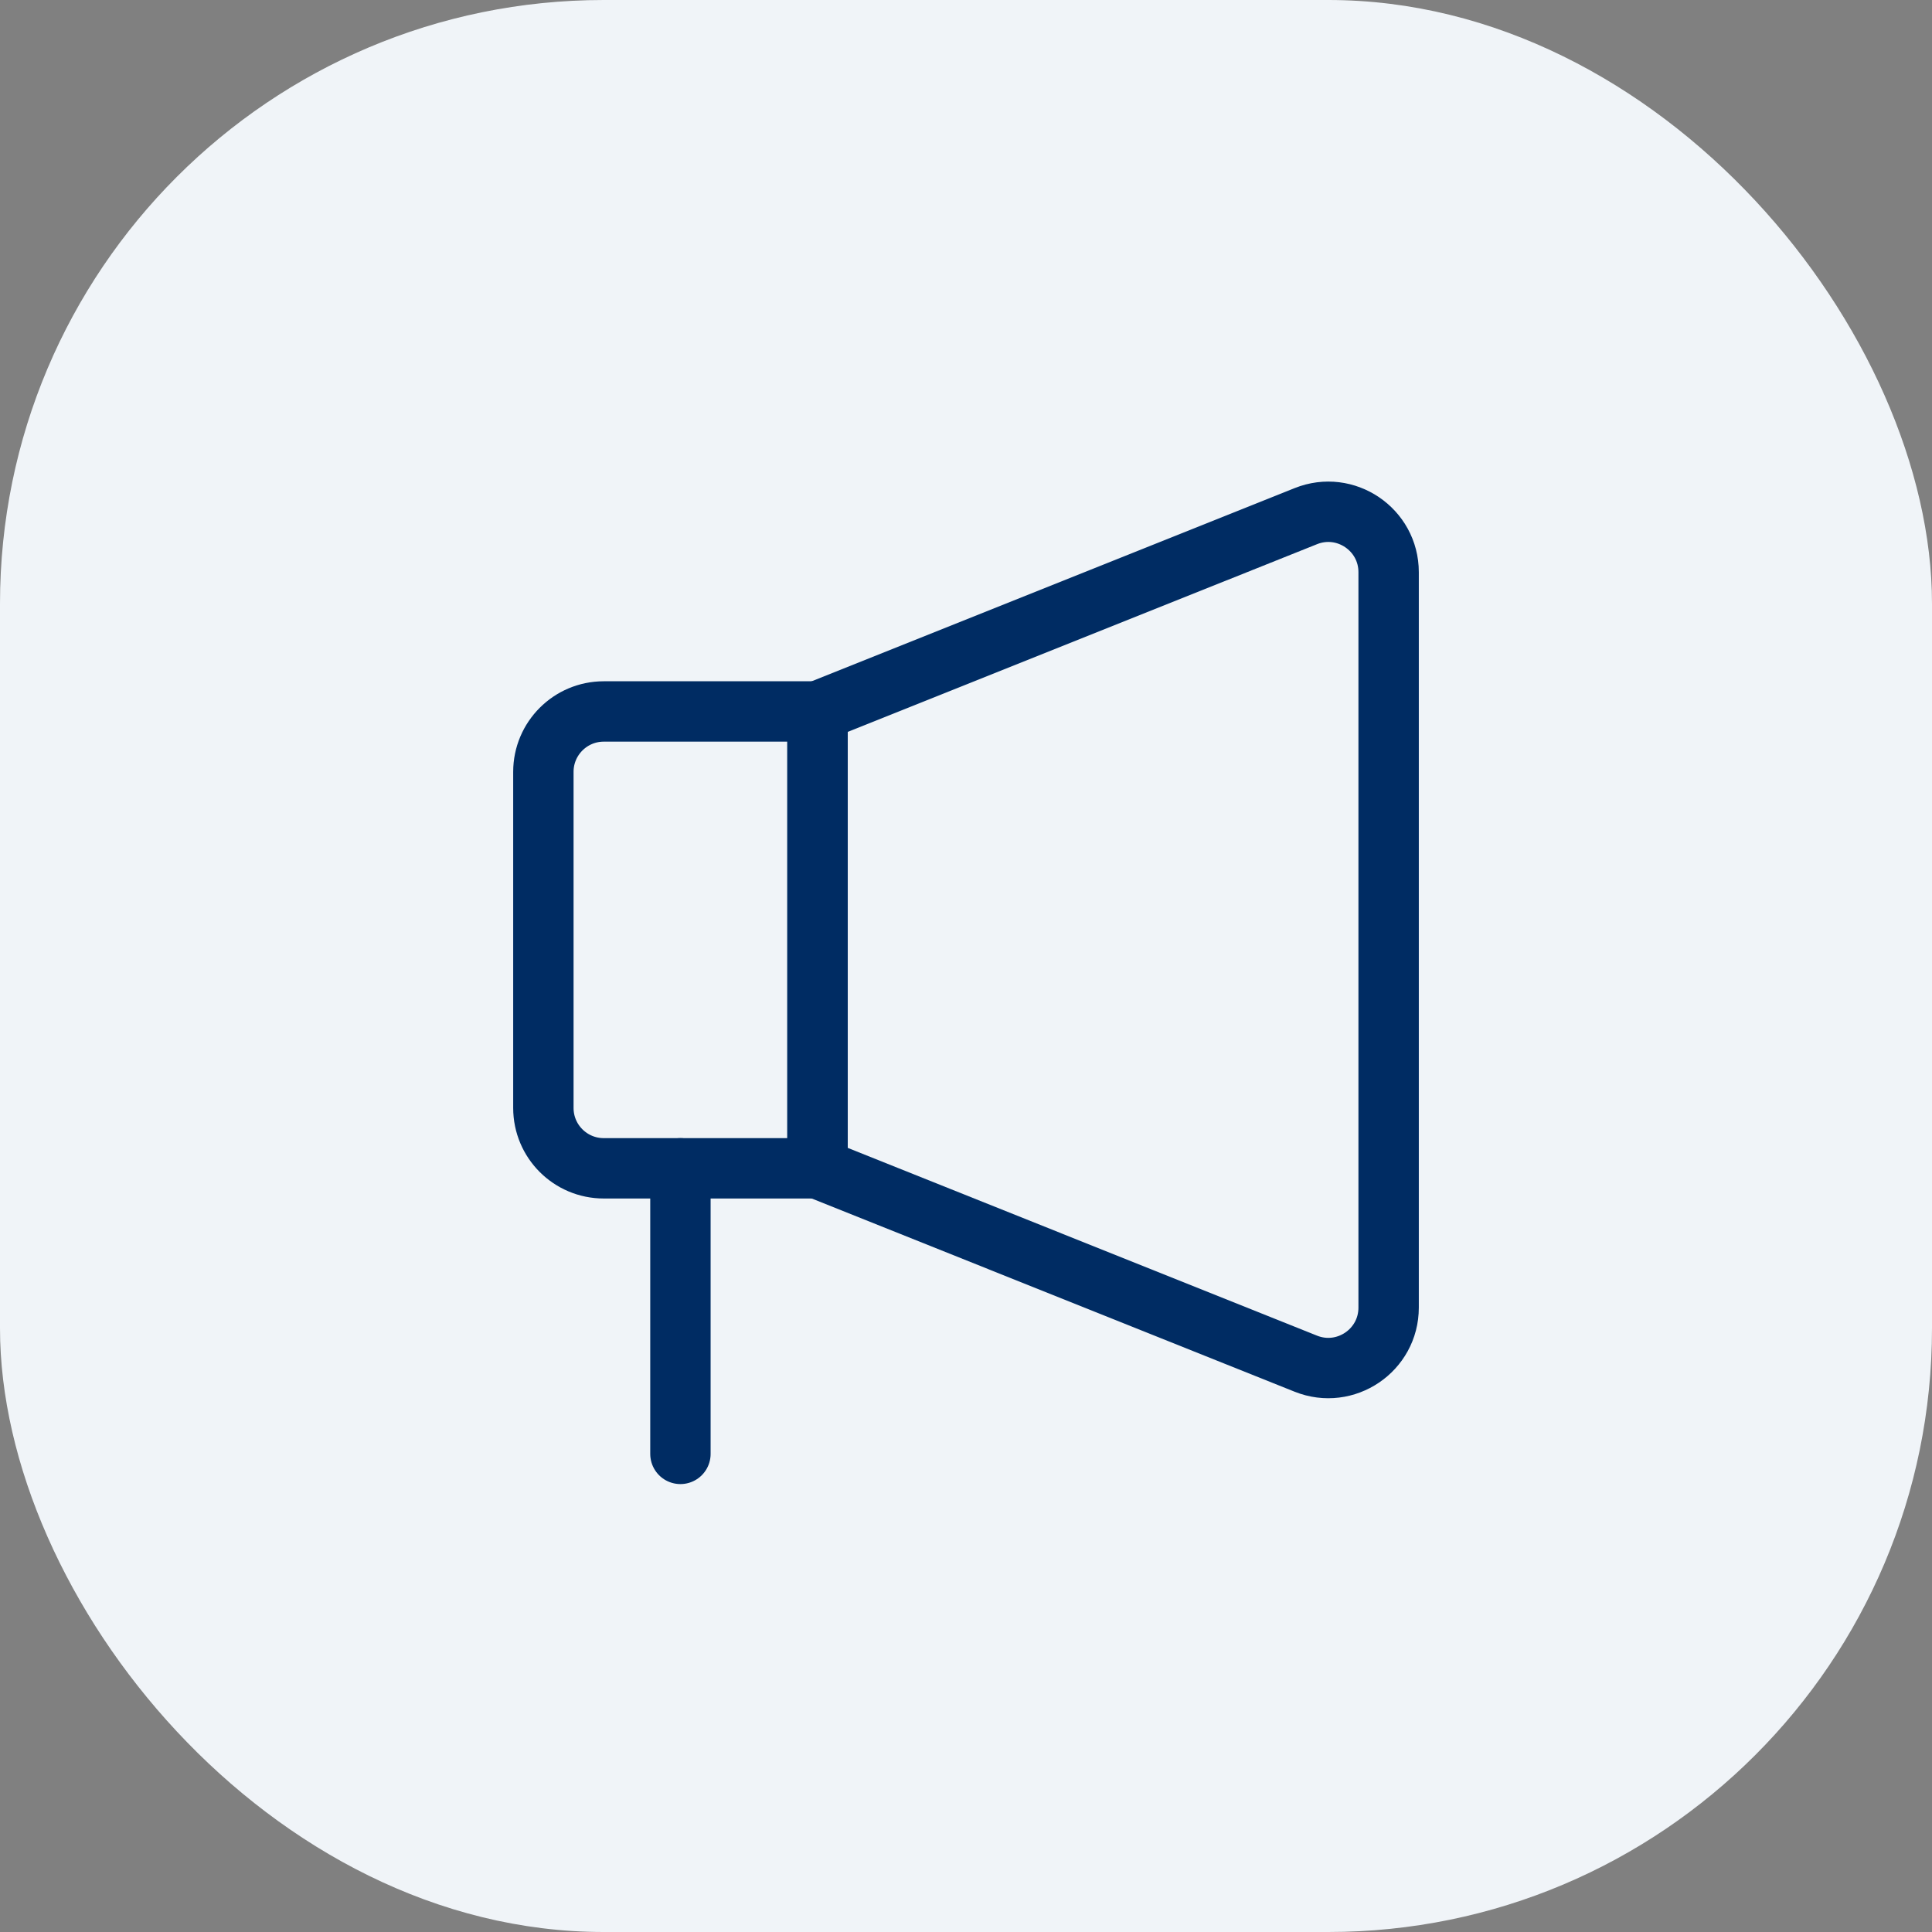
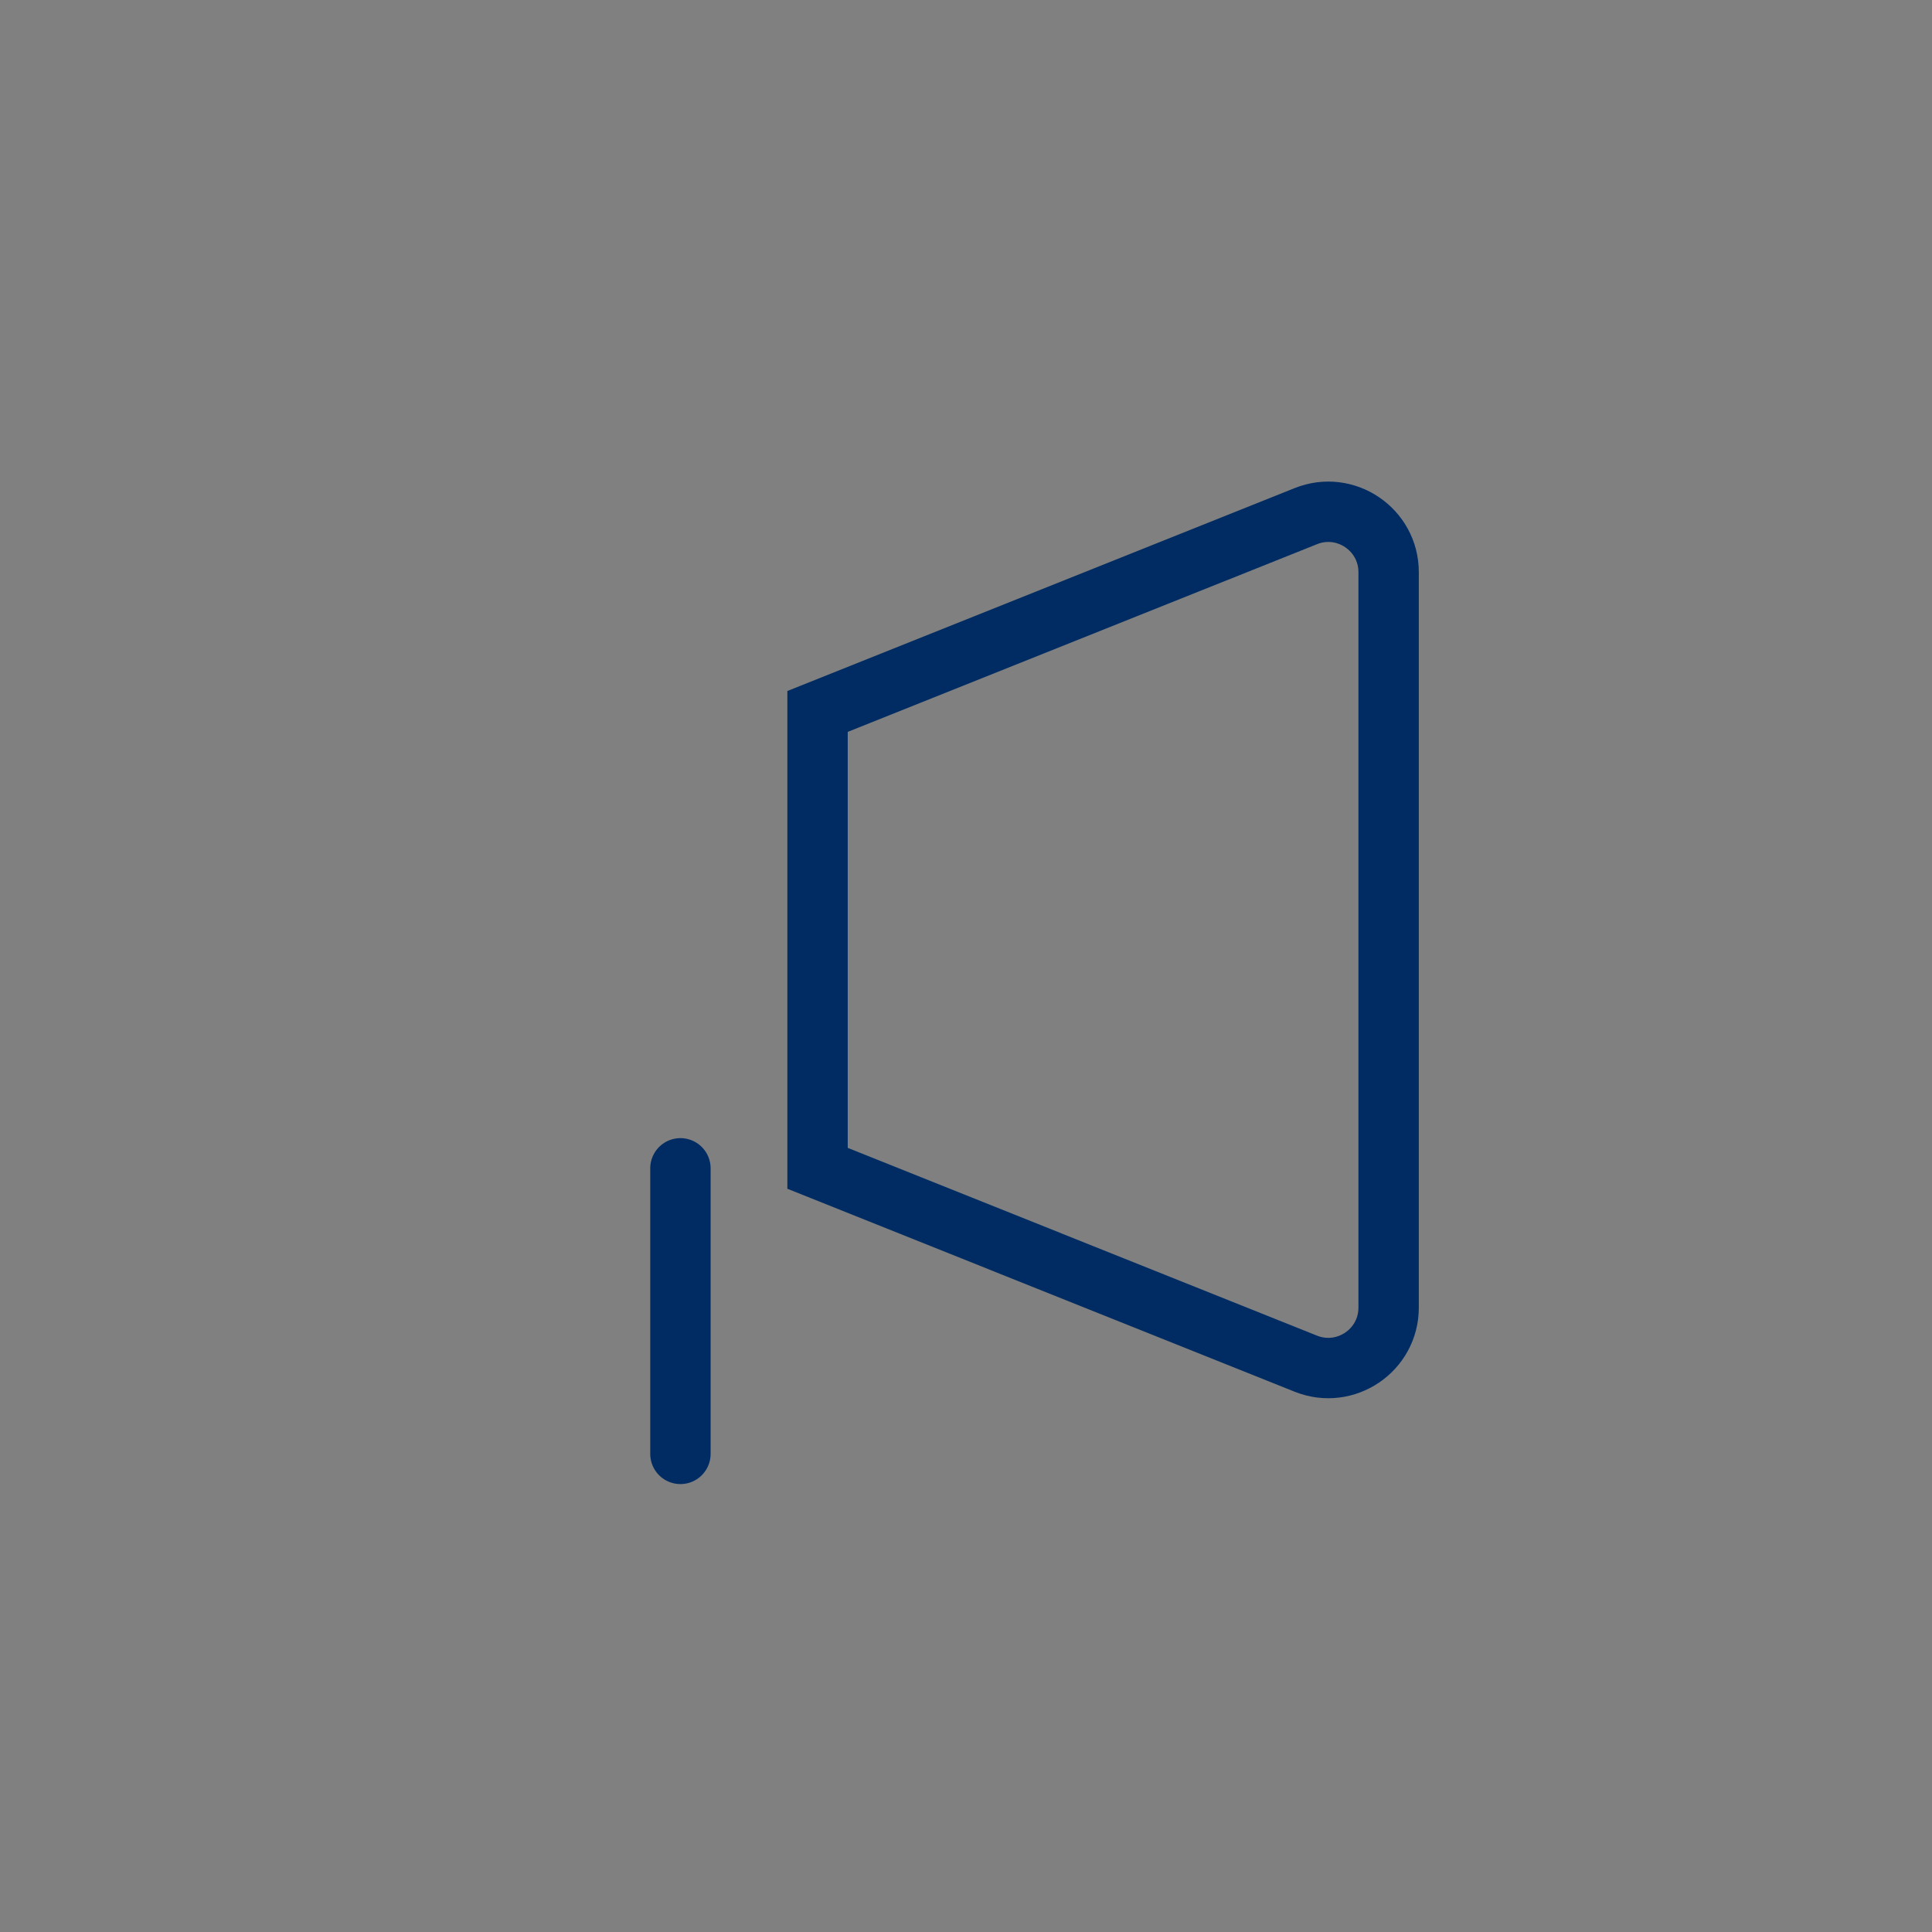
<svg xmlns="http://www.w3.org/2000/svg" width="32" height="32" viewBox="0 0 32 32" fill="none">
  <rect x="0" y="0" width="32" height="32" fill="#808080" stroke="none" />
-   <rect width="32" height="32" rx="10" fill="#F0F4F8" />
  <path d="M11.27 24.081V19.351" stroke="#002C63" stroke-linecap="round" />
-   <path d="M9 12.784C9 12.232 9.448 11.784 10 11.784H13.54V19.351H10C9.448 19.351 9 18.904 9 18.351V12.784Z" stroke="#002C63" />
  <path d="M13.541 11.784L21.629 8.549C22.285 8.286 23 8.77 23 9.477V21.658C23 22.366 22.285 22.849 21.629 22.587L13.541 19.351V11.784Z" stroke="#002C63" />
</svg>